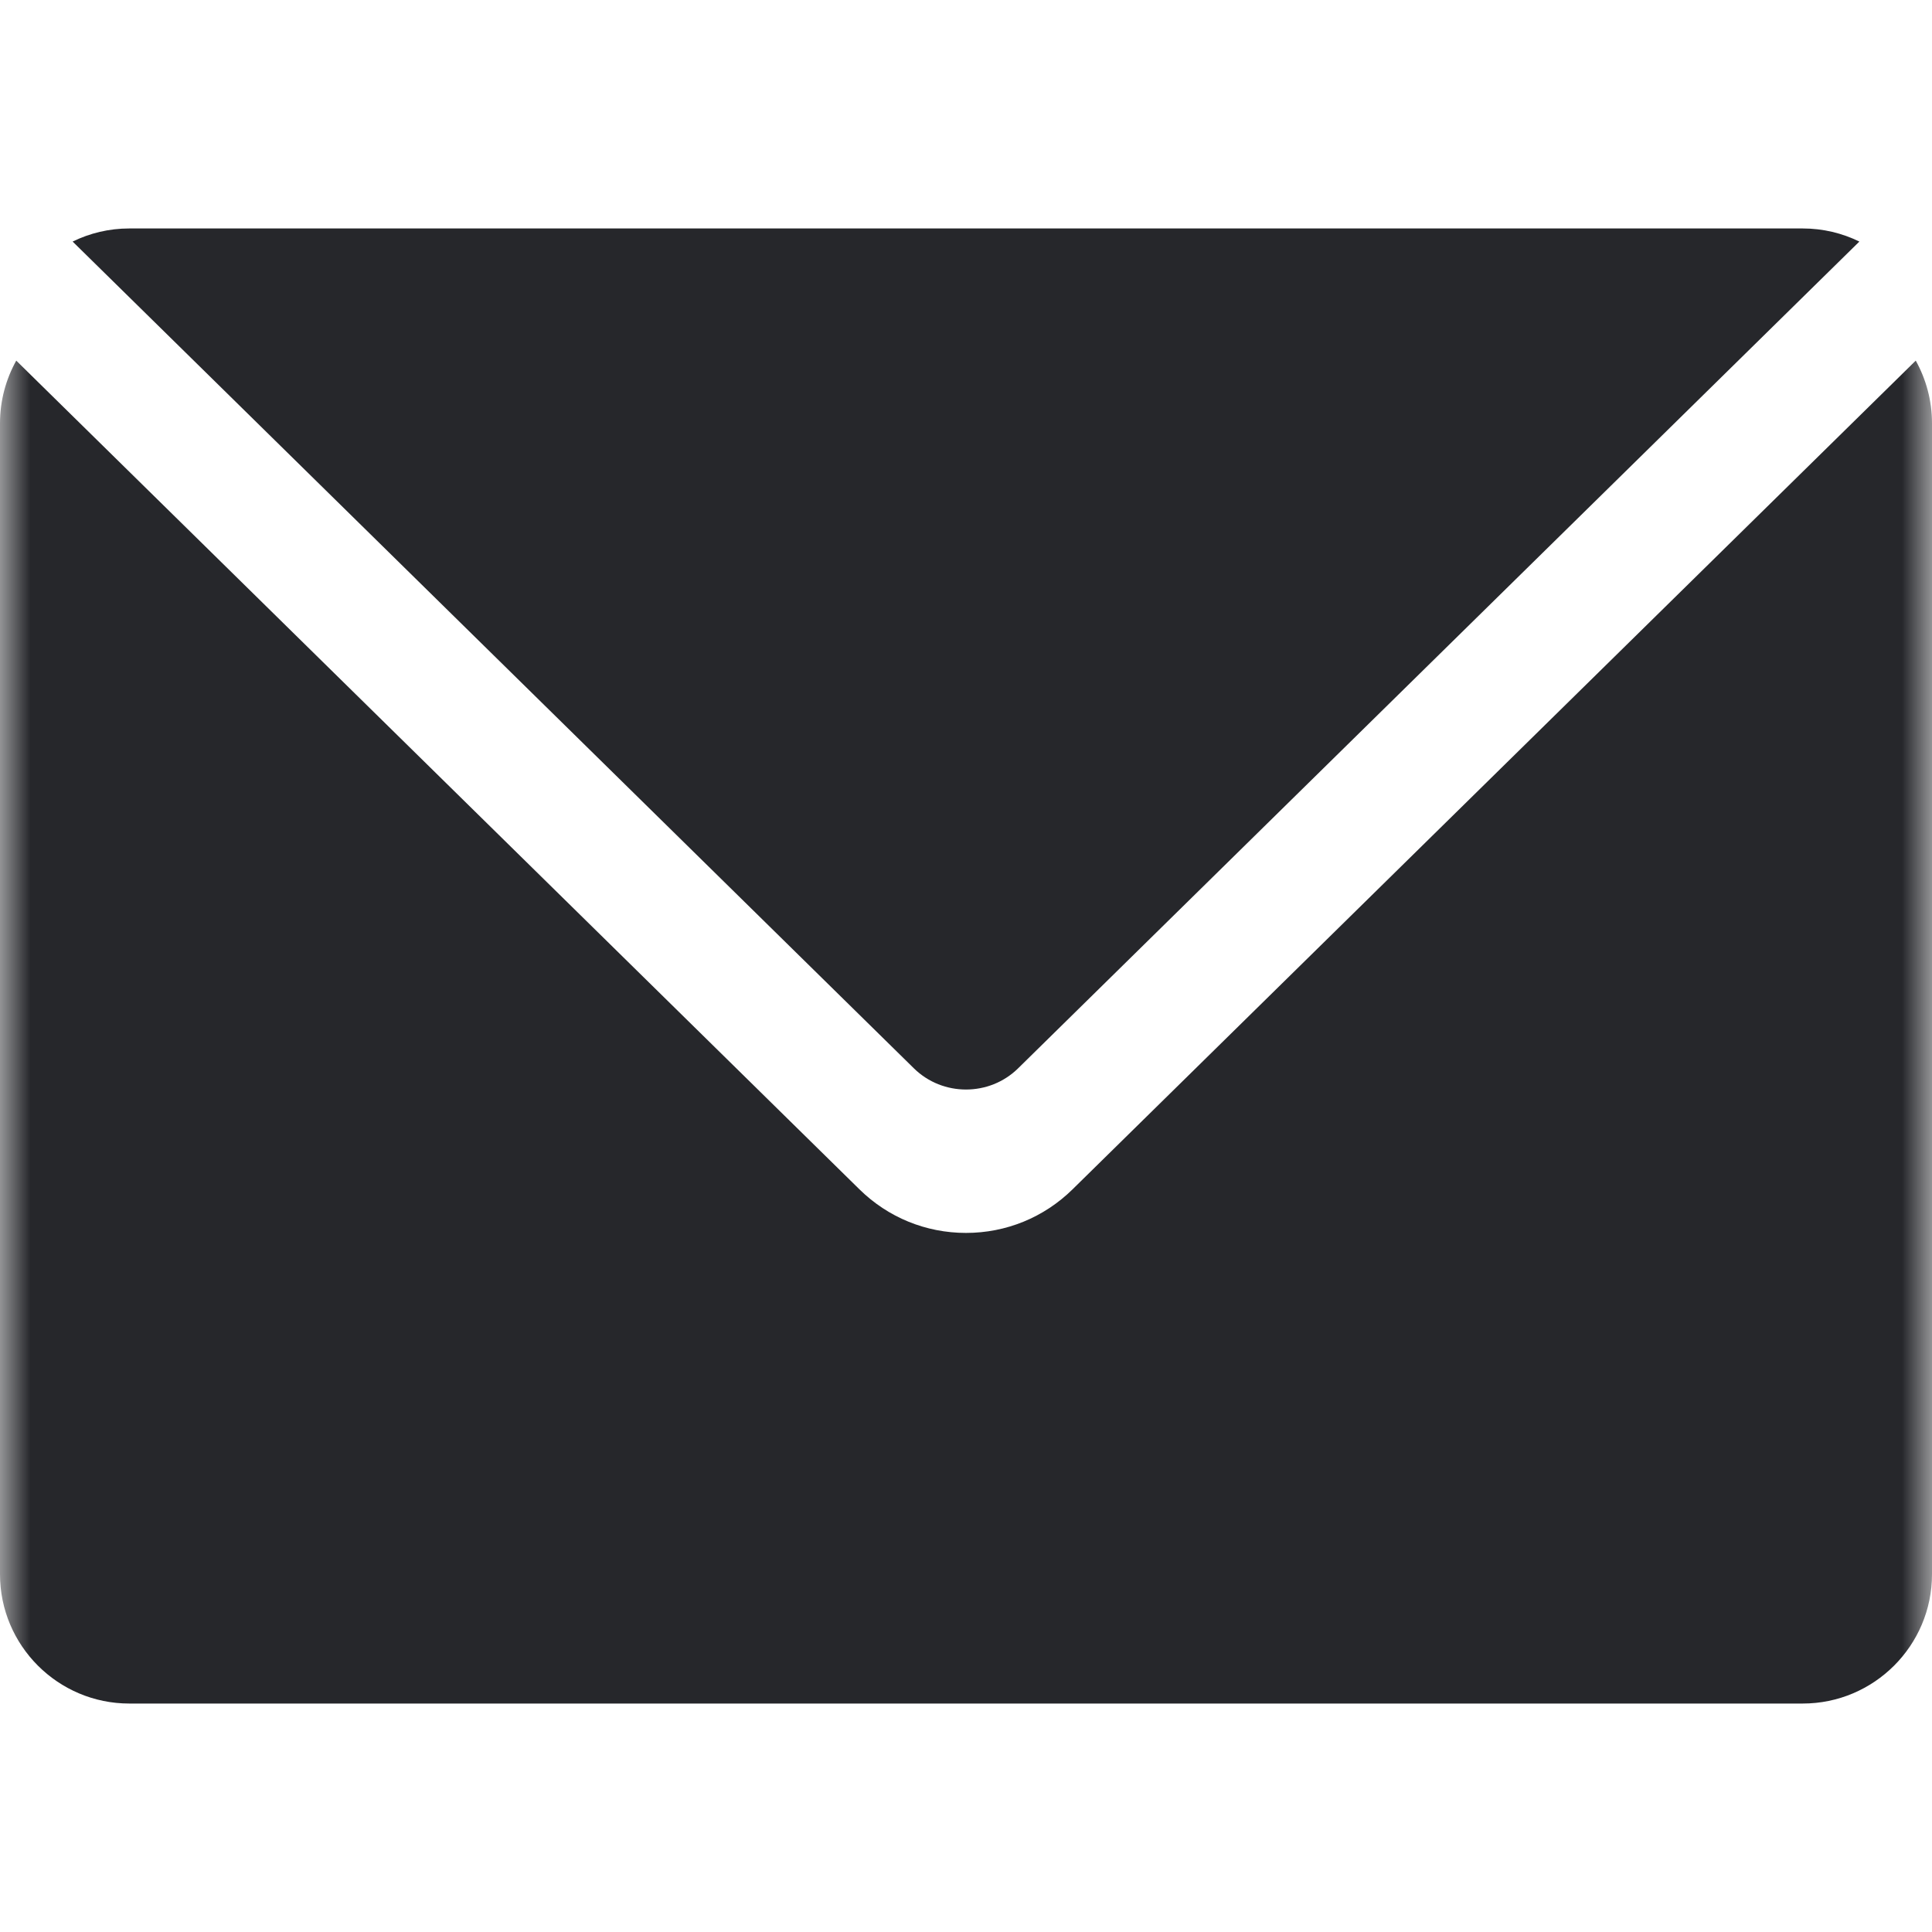
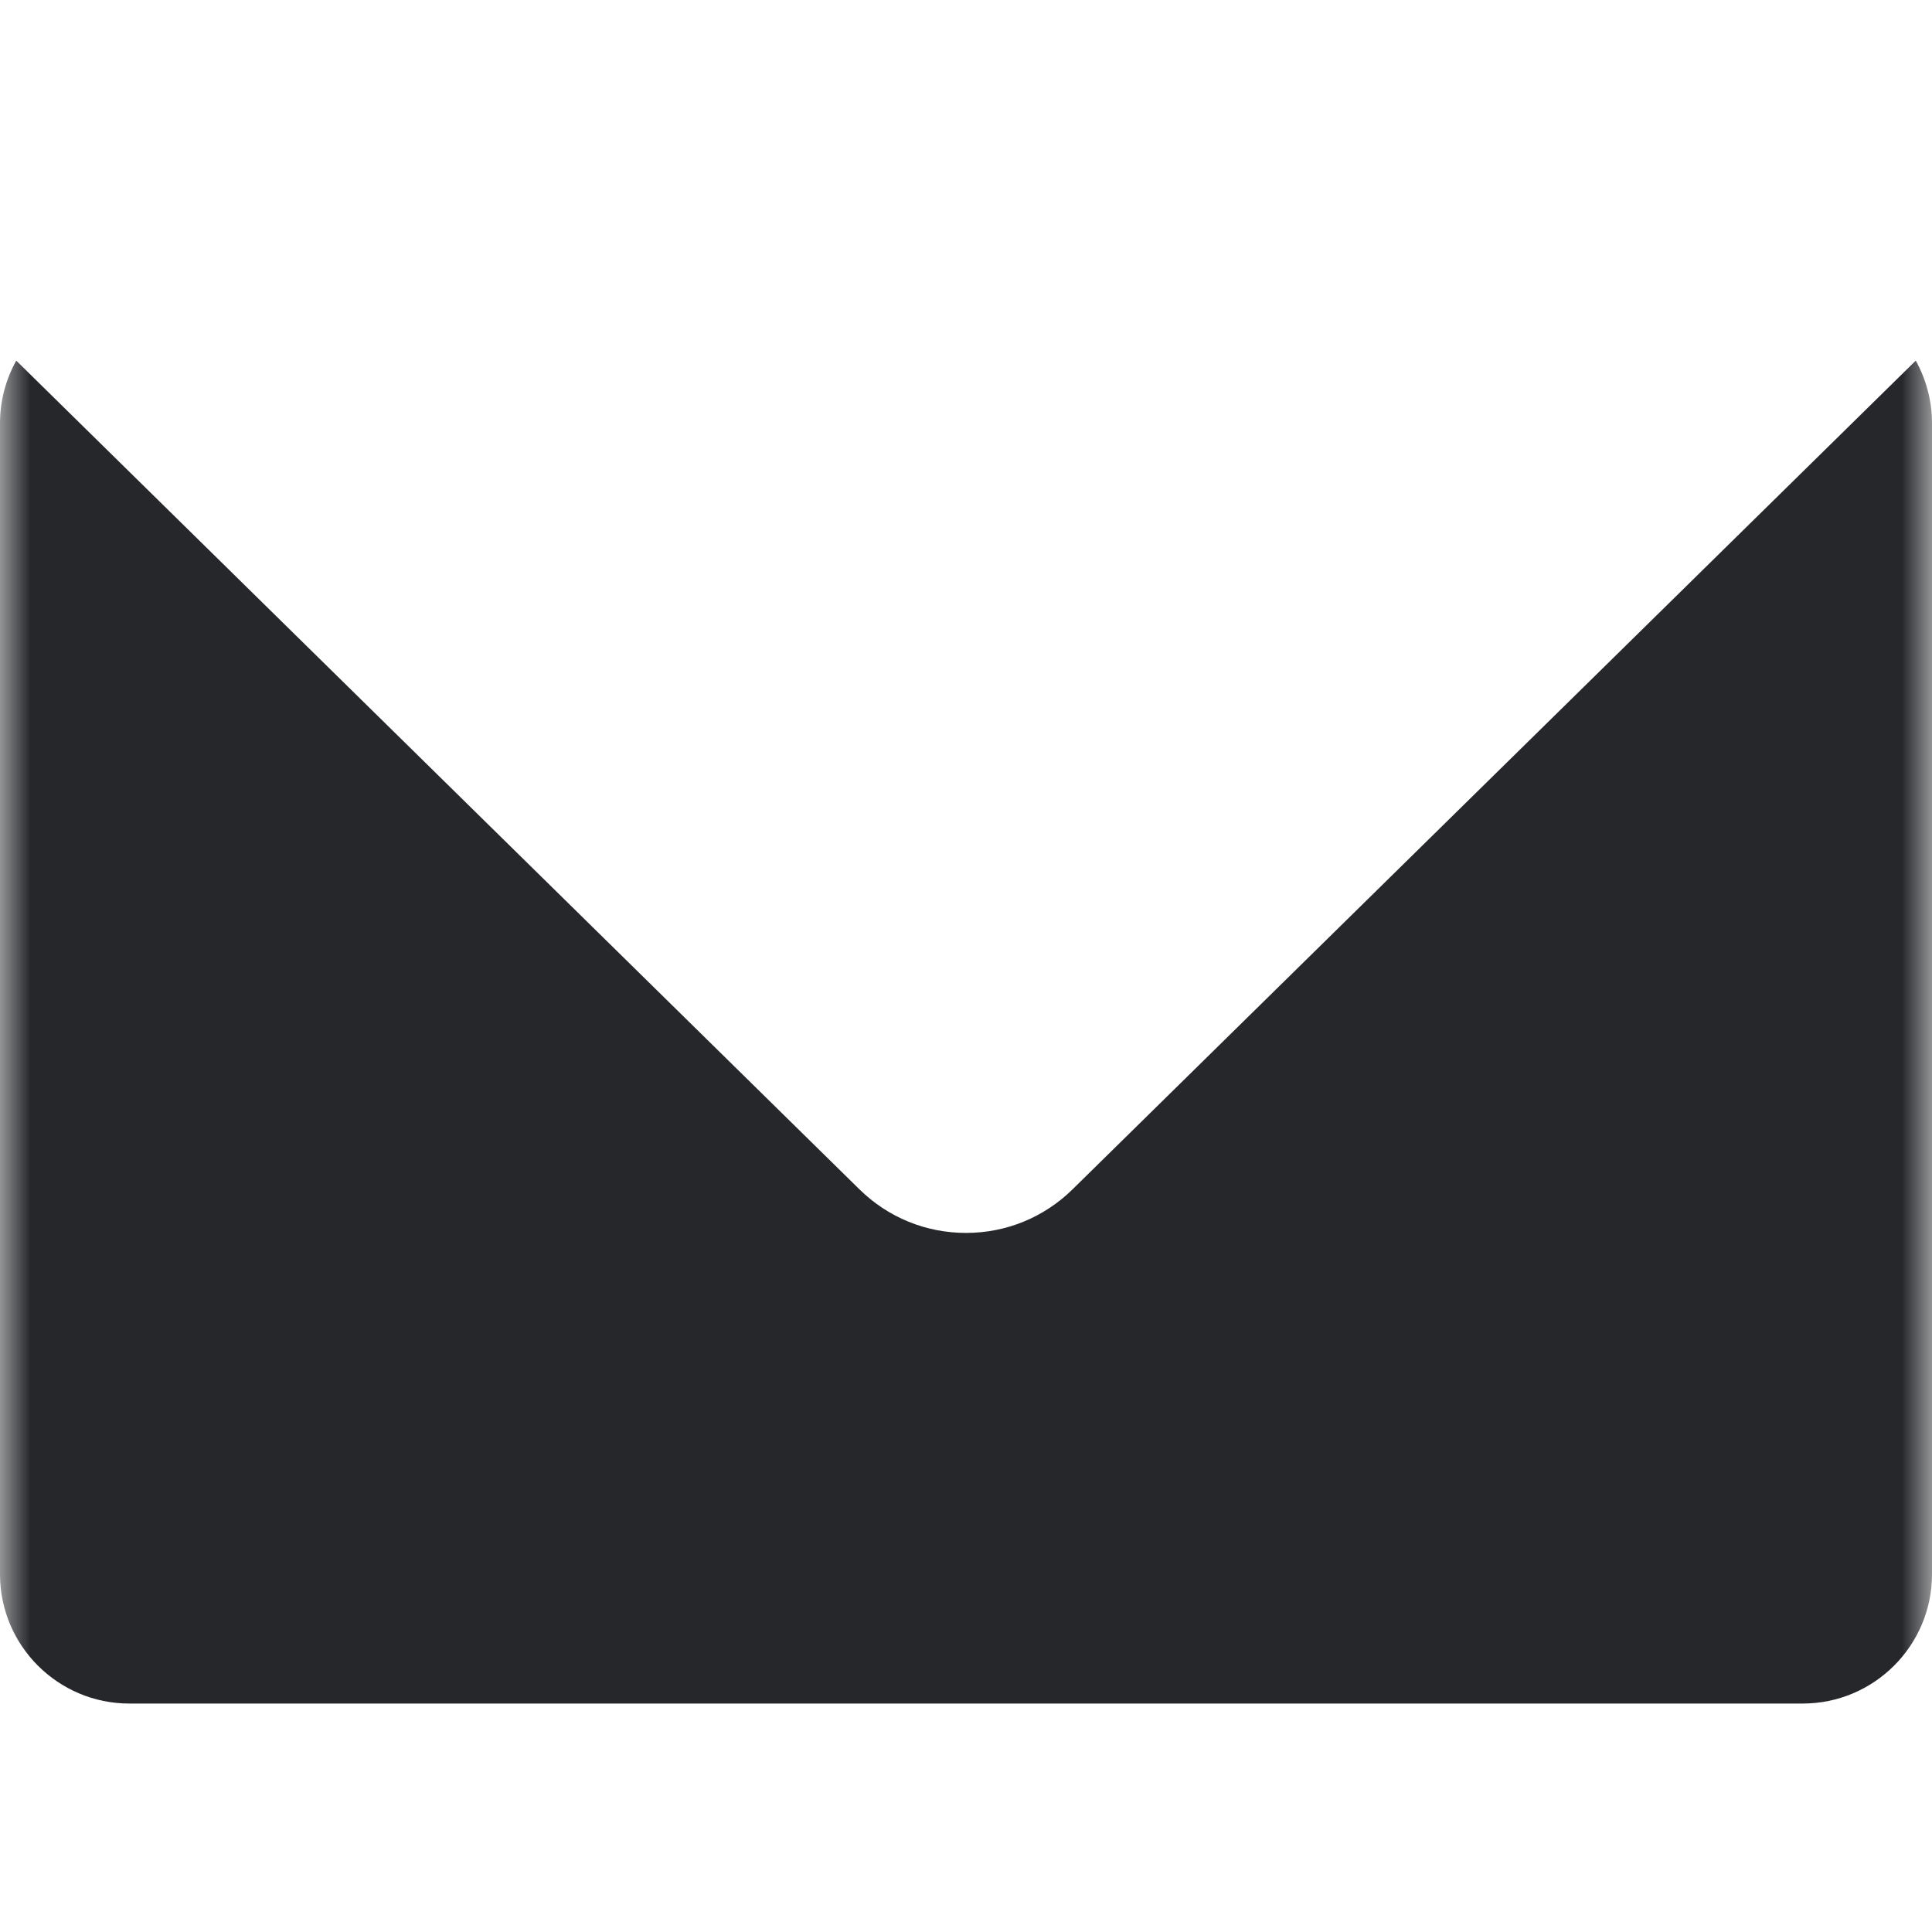
<svg xmlns="http://www.w3.org/2000/svg" width="32" height="32" viewBox="0 0 32 32" fill="none">
  <g clip-path="url(#clip0_30_7650)">
    <mask id="mask0_30_7650" style="mask-type:luminance" maskUnits="userSpaceOnUse" x="0" y="0" width="32" height="32">
      <path d="M32 0H0V32H32V0Z" fill="white" />
    </mask>
    <g mask="url(#mask0_30_7650)">
-       <path d="M29.858 3.784C30.195 3.784 30.513 3.862 30.797 4.001L16.863 17.695C16.387 18.163 15.613 18.163 15.137 17.695L1.203 4.001C1.487 3.862 1.805 3.784 2.141 3.784H29.858Z" fill="#26272B" />
      <path d="M32 26.075C32 27.256 31.039 28.216 29.859 28.216H2.141C0.961 28.216 0 27.256 0 26.075V7.011C0 6.635 0.098 6.281 0.269 5.973L14.235 19.699C14.709 20.165 15.336 20.421 16 20.421C16.664 20.421 17.291 20.165 17.765 19.699L31.731 5.973C31.902 6.281 32 6.635 32 7.011V26.076V26.075Z" fill="#26272B" />
    </g>
  </g>
  <defs>
    <clipPath id="clip0_30_7650">
      <rect width="32" height="32" fill="white" />
    </clipPath>
  </defs>
</svg>